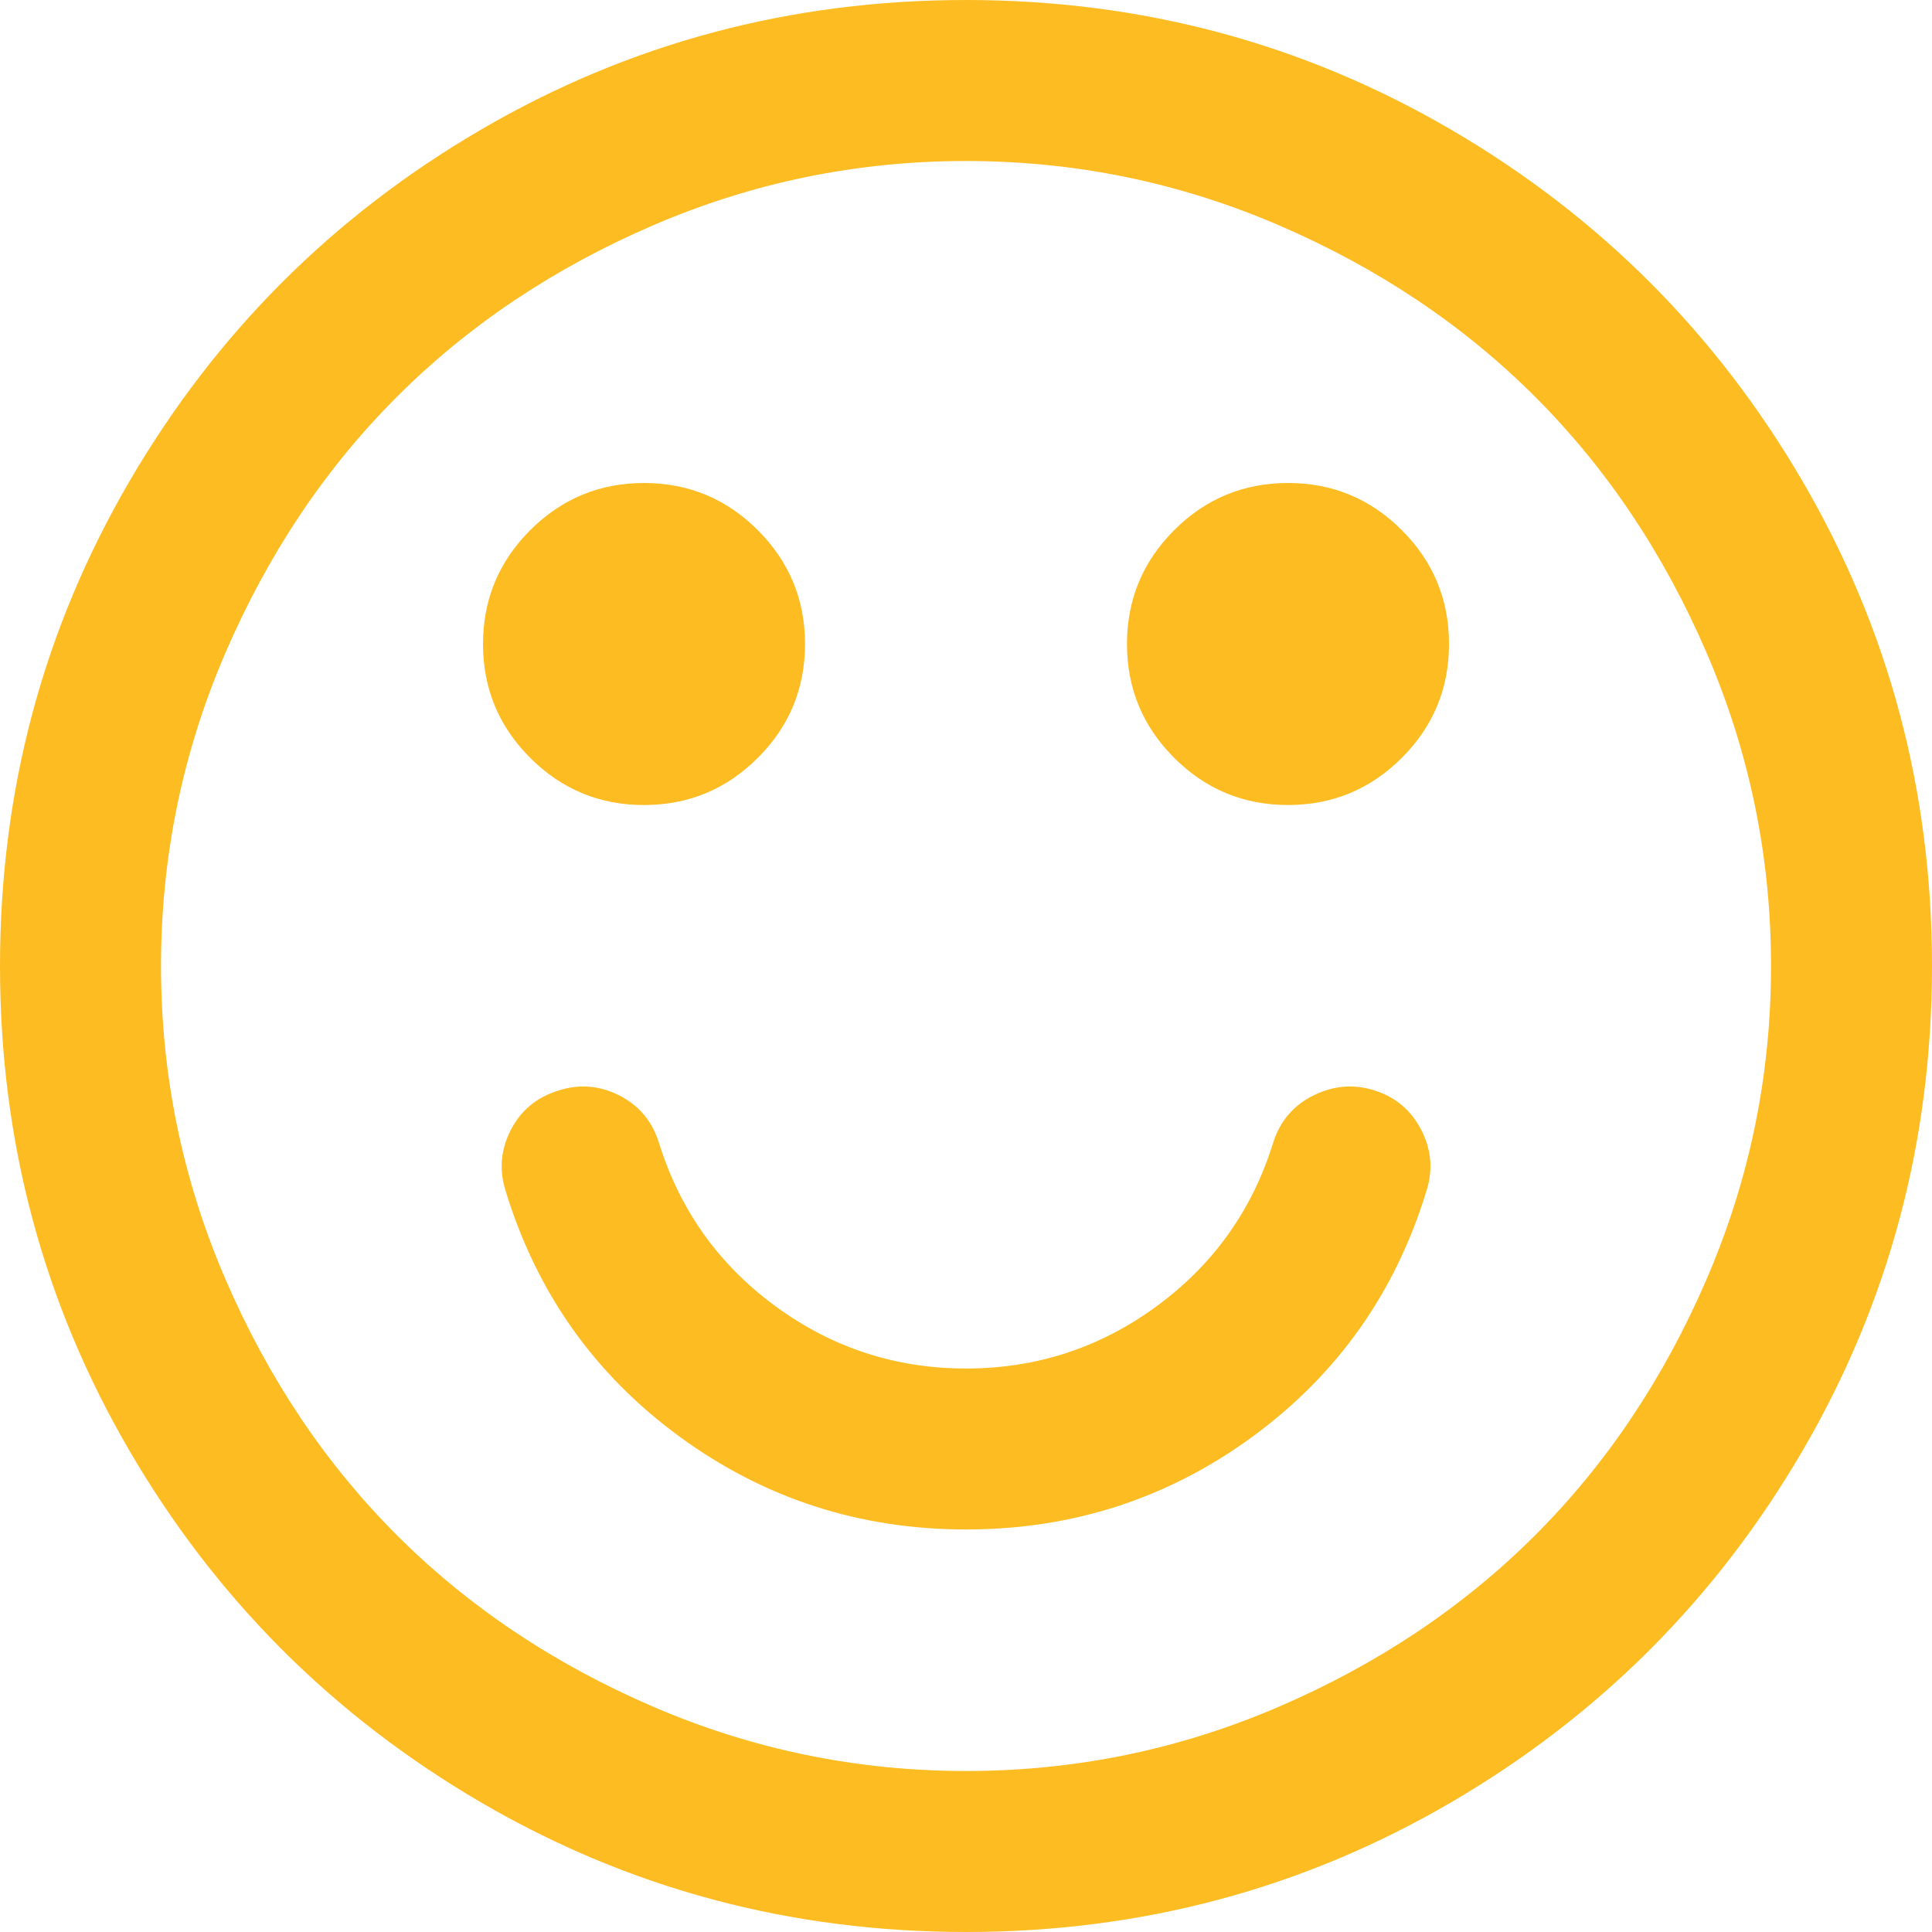
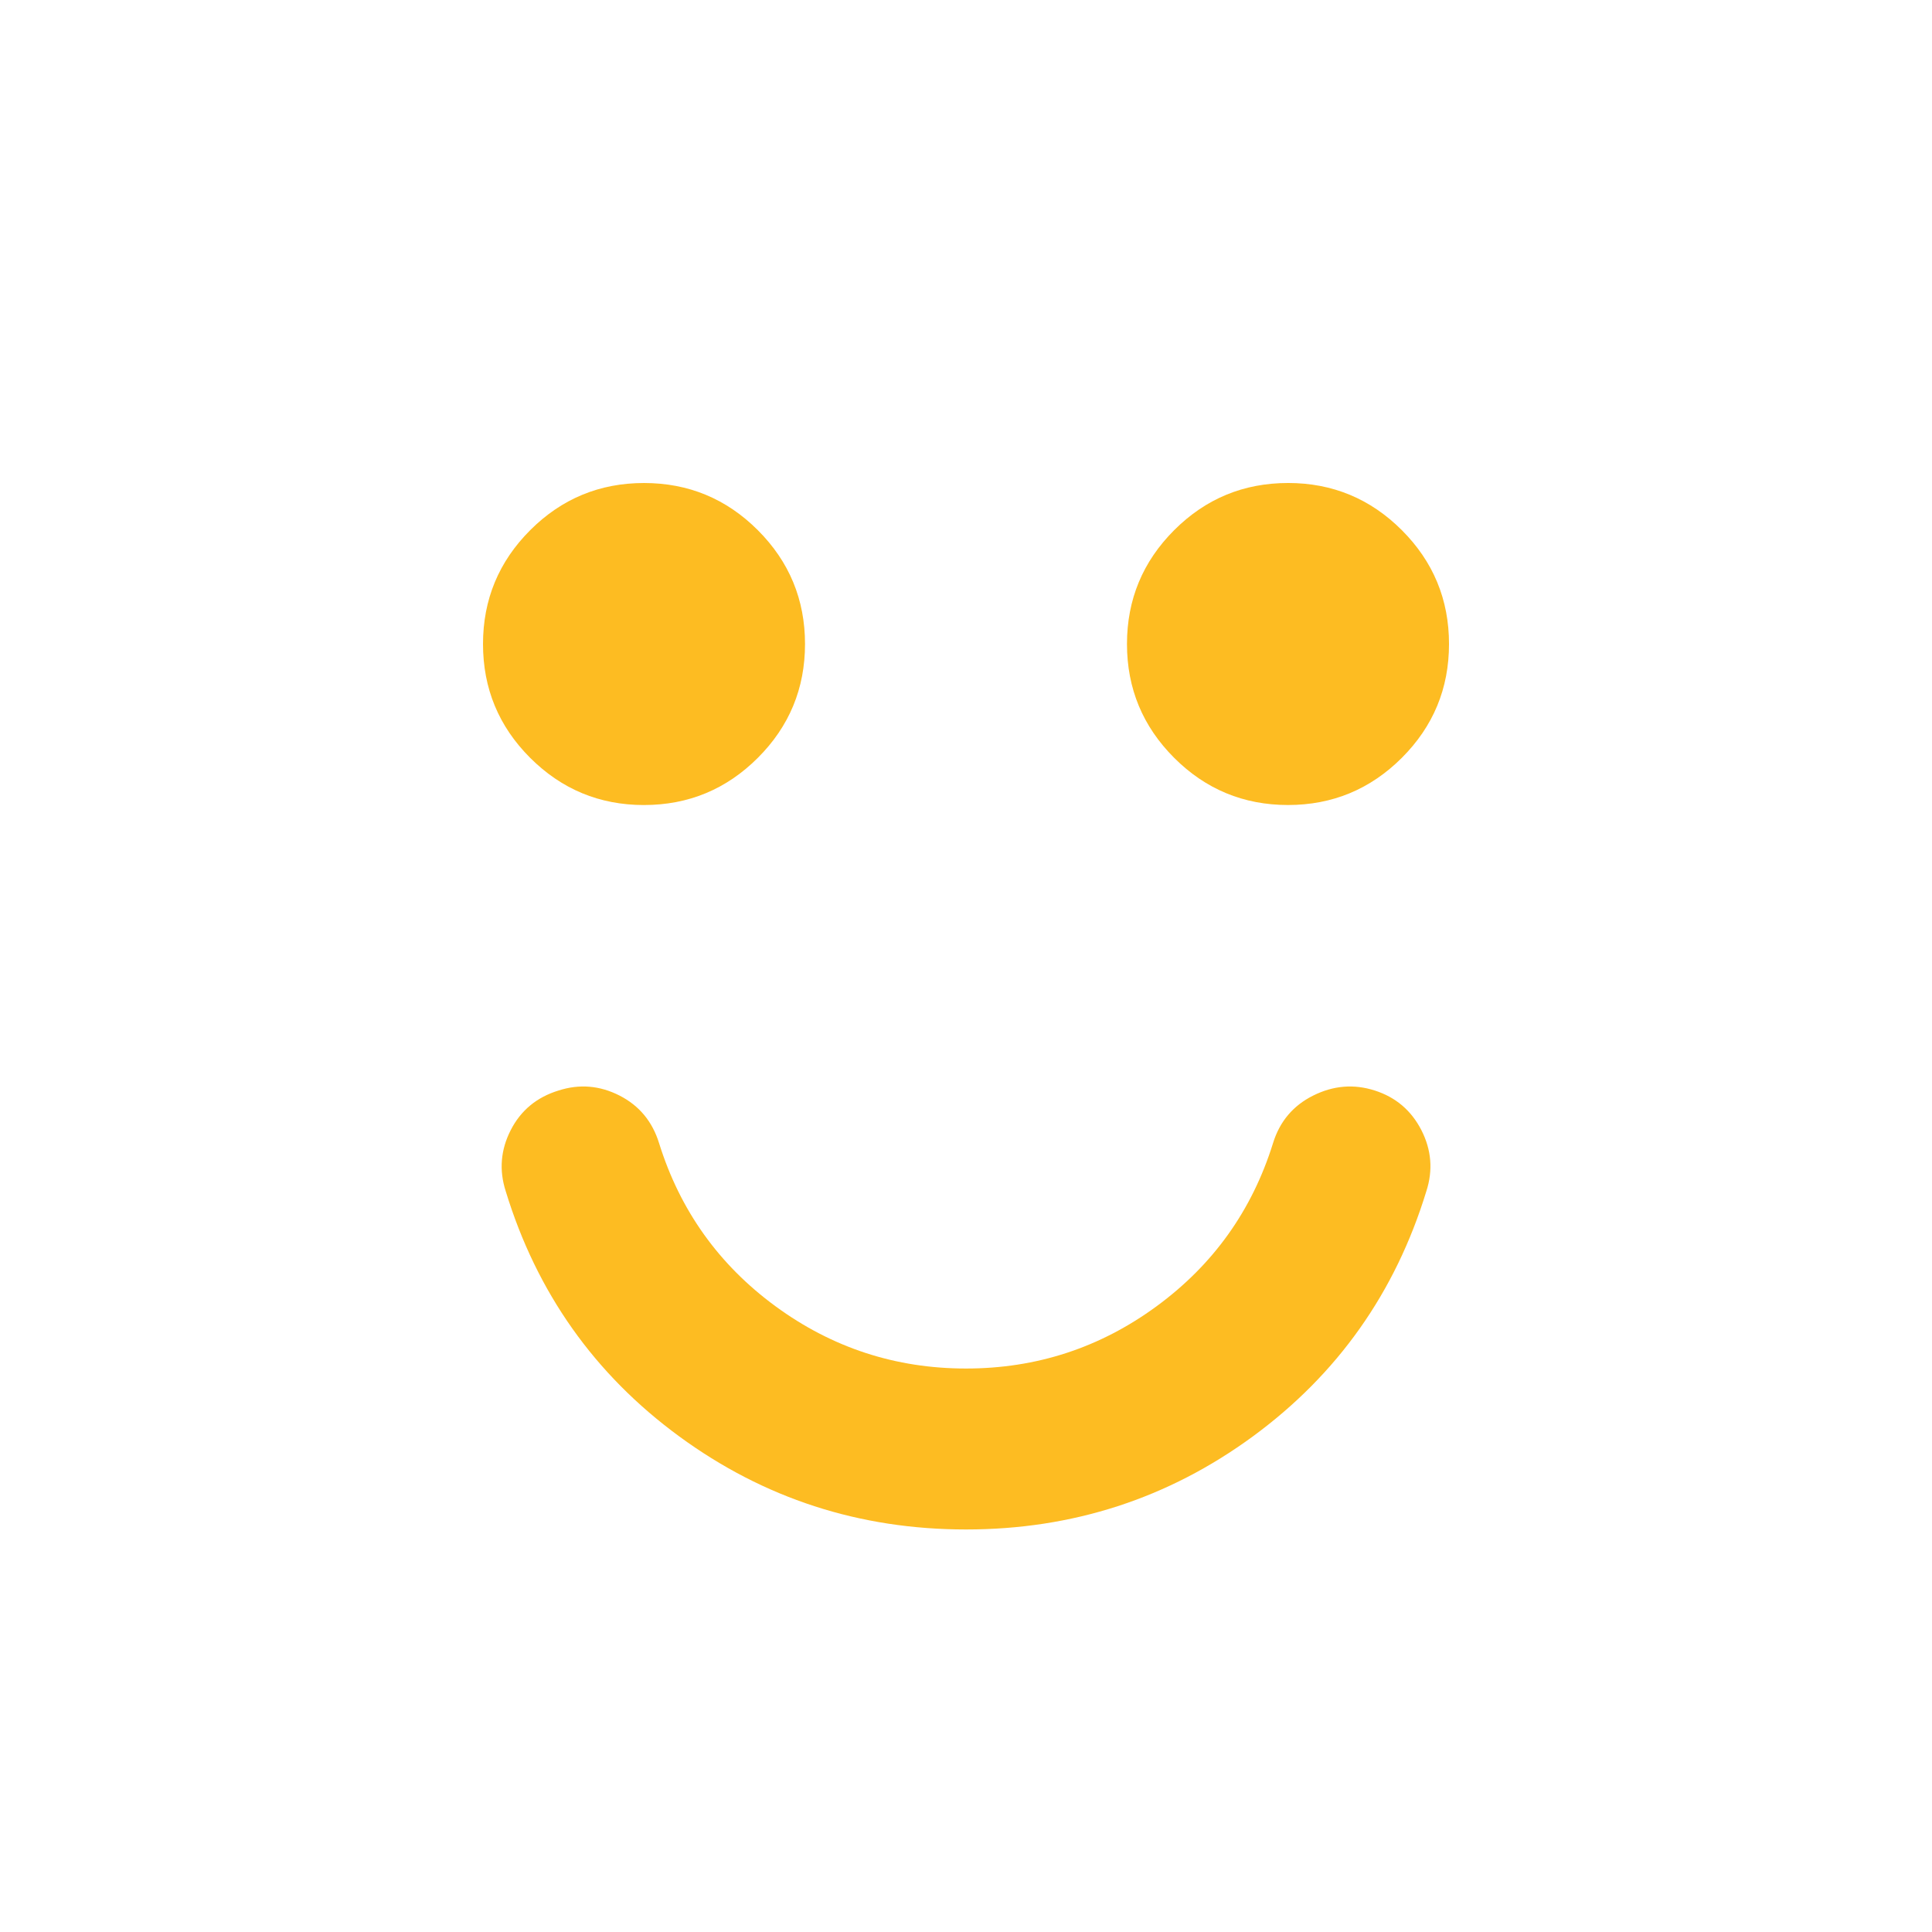
<svg xmlns="http://www.w3.org/2000/svg" width="512" height="512" viewBox="0 0 438.533 438.533">
  <g fill="#fdbc22">
-     <path d="M409.132 109.205c-19.608-33.592-46.205-60.19-79.798-79.796C295.734 9.802 259.054 0 219.274 0c-39.782 0-76.47 9.8-110.064 29.407-33.595 19.603-60.192 46.2-79.8 79.795C9.8 142.802 0 179.49 0 219.27c0 39.78 9.804 76.462 29.407 110.06 19.607 33.593 46.204 60.19 79.8 79.8 33.596 19.602 70.282 29.402 110.062 29.402s76.47-9.8 110.064-29.403c33.593-19.61 60.19-46.207 79.795-79.8 19.602-33.598 29.402-70.283 29.402-110.06 0-39.783-9.8-76.473-29.4-110.065zm-21.7 181.01c-9.708 22.556-22.695 41.973-38.968 58.245-16.27 16.27-35.69 29.26-58.245 38.965-22.556 9.712-46.203 14.564-70.947 14.564s-48.39-4.86-70.948-14.565c-22.554-9.705-41.97-22.696-58.245-38.965-16.27-16.275-29.26-35.687-38.97-58.245-9.707-22.552-14.562-46.206-14.562-70.946 0-24.745 4.854-48.392 14.562-70.95 9.707-22.553 22.697-41.967 38.97-58.244 16.274-16.27 35.69-29.26 58.245-38.97 22.554-9.704 46.205-14.558 70.948-14.558 24.74 0 48.395 4.85 70.946 14.558 22.555 9.707 41.97 22.698 58.244 38.97 16.272 16.274 29.26 35.688 38.97 58.245 9.708 22.555 14.563 46.202 14.563 70.95.004 24.743-4.855 48.396-14.564 70.945z" />
    <path d="M312.06 247.533c-4.757-1.532-9.418-1.136-13.99 1.144s-7.617 5.9-9.13 10.85c-4.754 15.228-13.562 27.554-26.412 36.972-12.844 9.42-27.265 14.133-43.255 14.133-15.986 0-30.402-4.716-43.252-14.134-12.846-9.422-21.65-21.745-26.408-36.974-1.52-4.95-4.52-8.57-8.992-10.85-4.473-2.278-9.087-2.675-13.846-1.143-4.95 1.52-8.564 4.518-10.85 8.987-2.284 4.47-2.666 9.096-1.14 13.846 7.038 23.038 20.172 41.593 39.396 55.68 19.226 14.085 40.924 21.12 65.096 21.12 24.17 0 45.873-7.035 65.098-21.12 19.212-14.094 32.347-32.642 39.39-55.68 1.532-4.75 1.15-9.377-1.137-13.846-2.293-4.47-5.817-7.46-10.567-8.987zM146.18 182.727c10.086 0 18.7-3.576 25.838-10.71 7.14-7.134 10.708-15.748 10.708-25.836s-3.57-18.698-10.708-25.836-15.752-10.71-25.837-10.71c-10.087 0-18.7 3.572-25.84 10.71-7.134 7.14-10.706 15.75-10.706 25.837 0 10.09 3.568 18.703 10.707 25.838 7.142 7.136 15.752 10.71 25.84 10.71zM292.36 109.633c-10.09 0-18.707 3.57-25.846 10.71-7.132 7.138-10.708 15.748-10.708 25.836 0 10.087 3.576 18.7 10.708 25.836 7.14 7.137 15.756 10.71 25.845 10.71 10.08 0 18.697-3.577 25.836-10.71 7.14-7.135 10.708-15.75 10.708-25.837 0-10.09-3.57-18.7-10.708-25.838s-15.756-10.71-25.837-10.71z" />
  </g>
</svg>